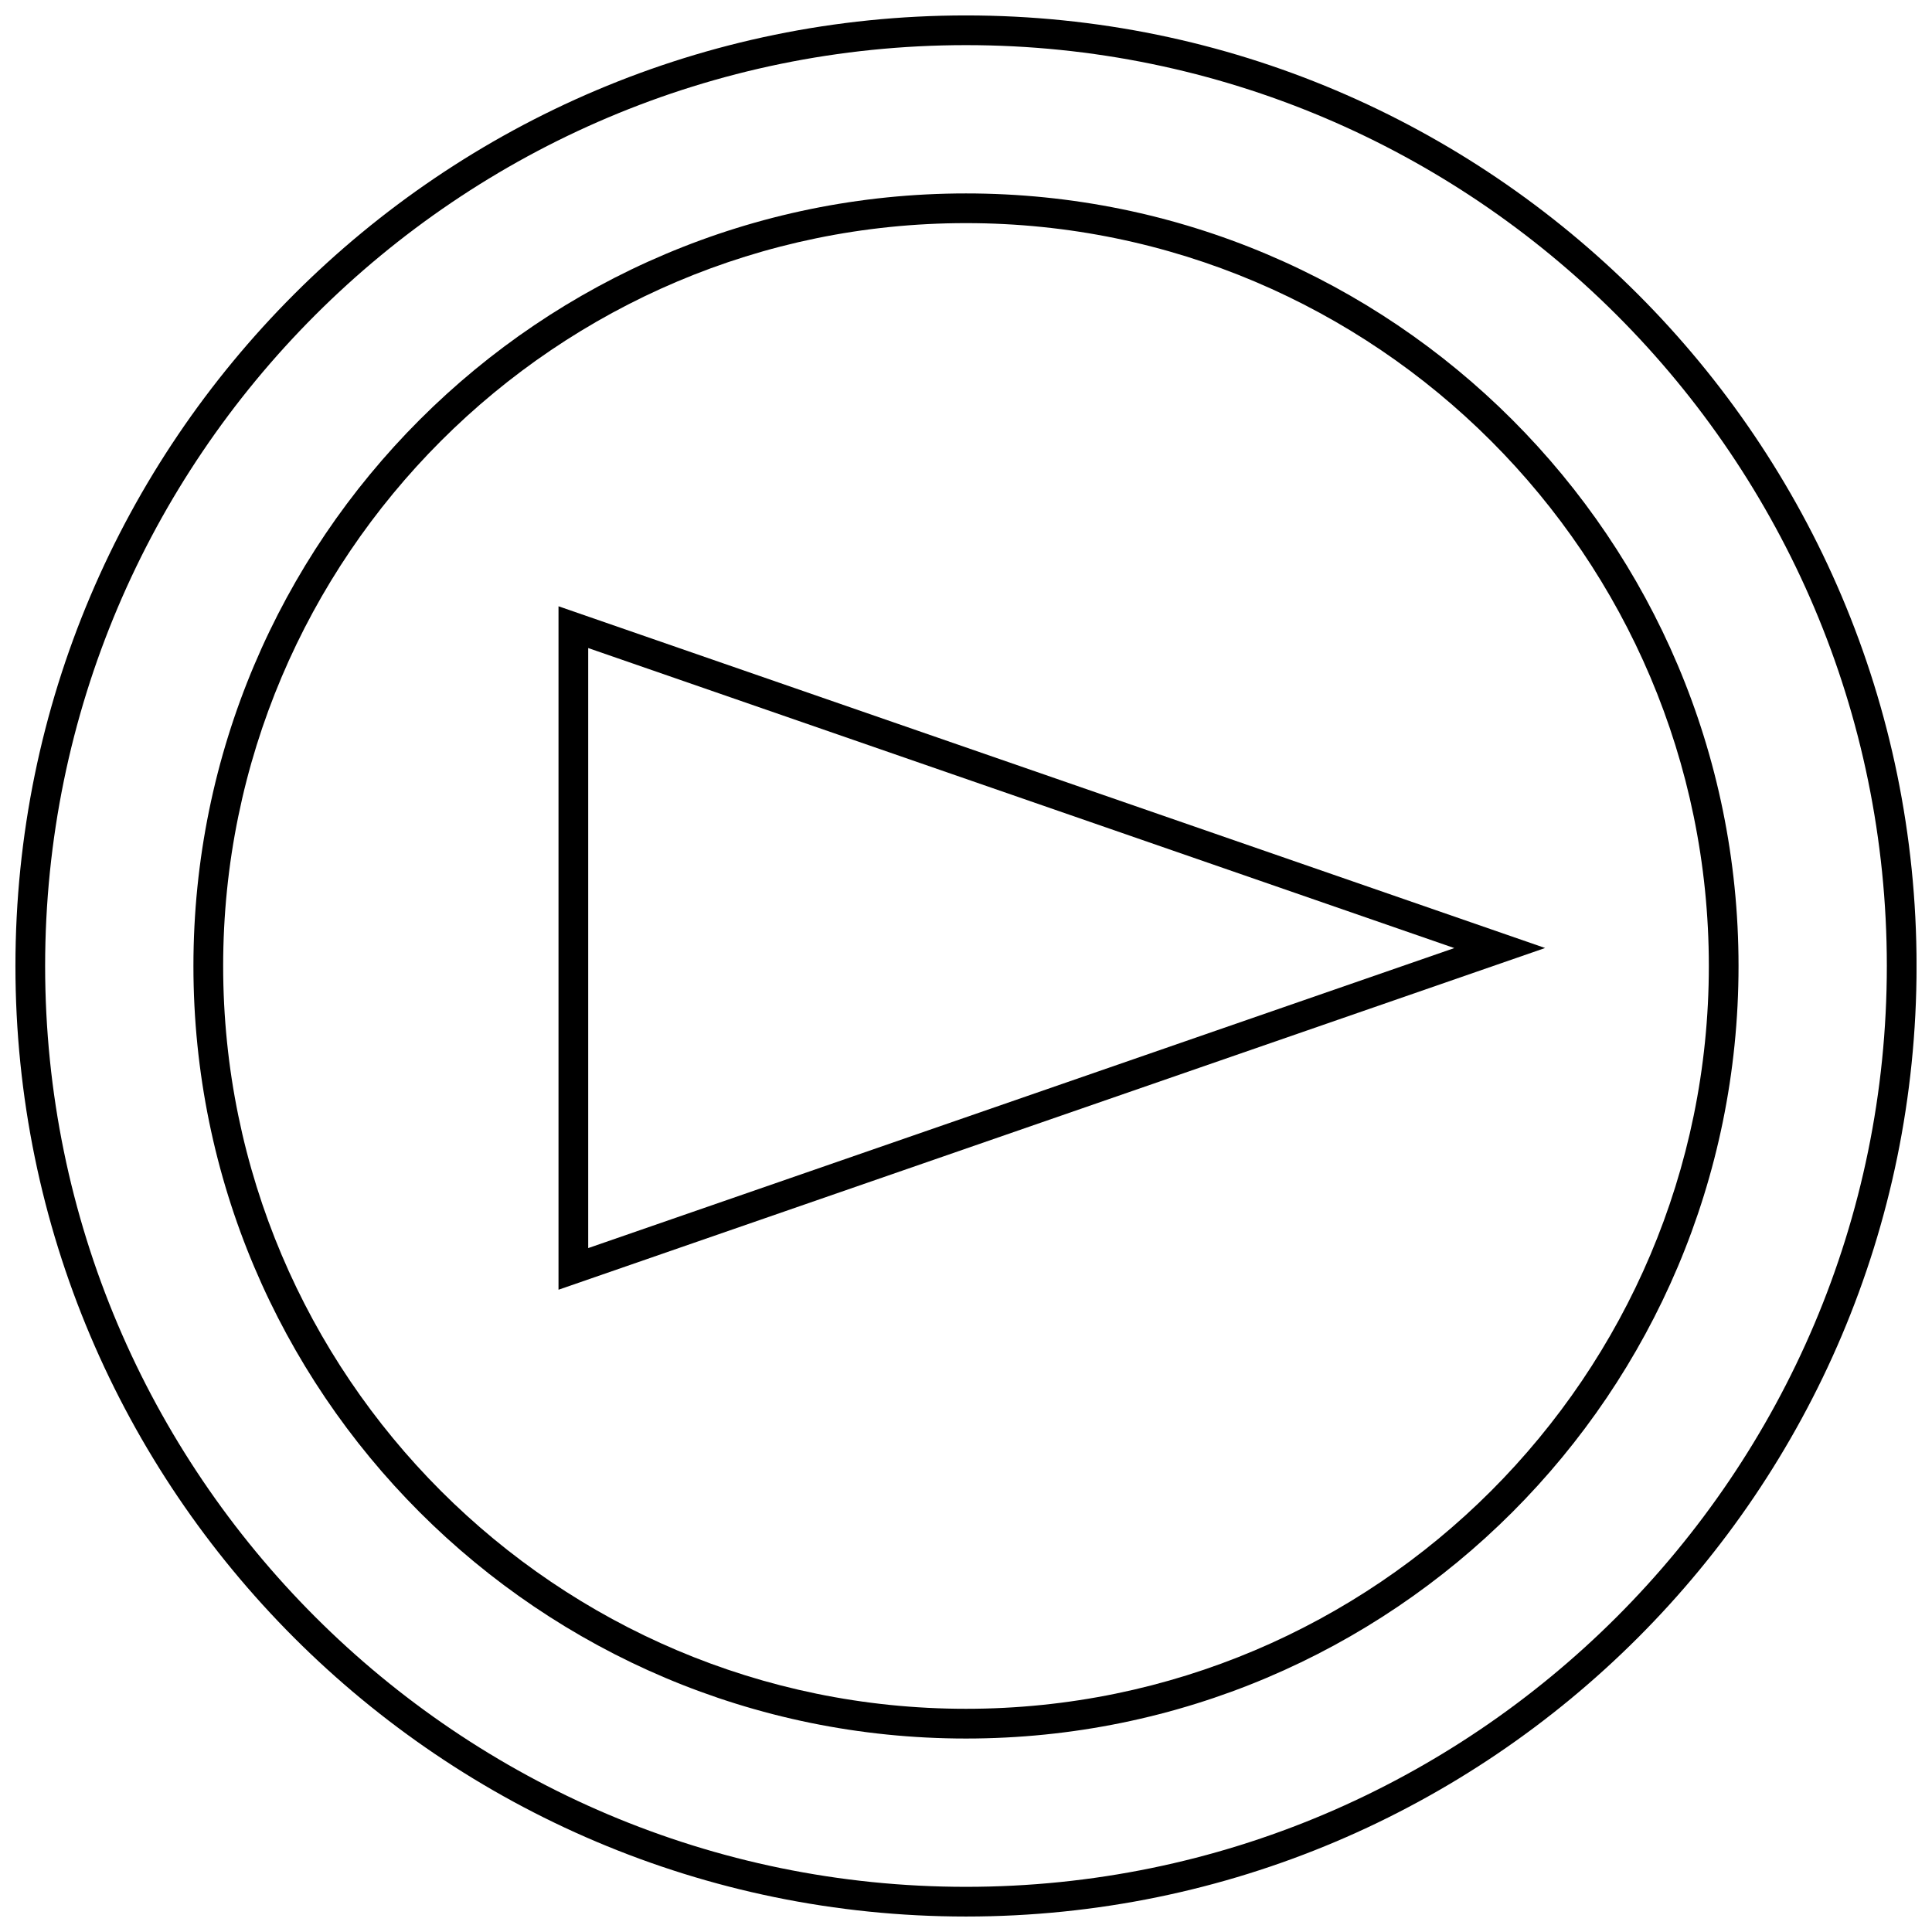
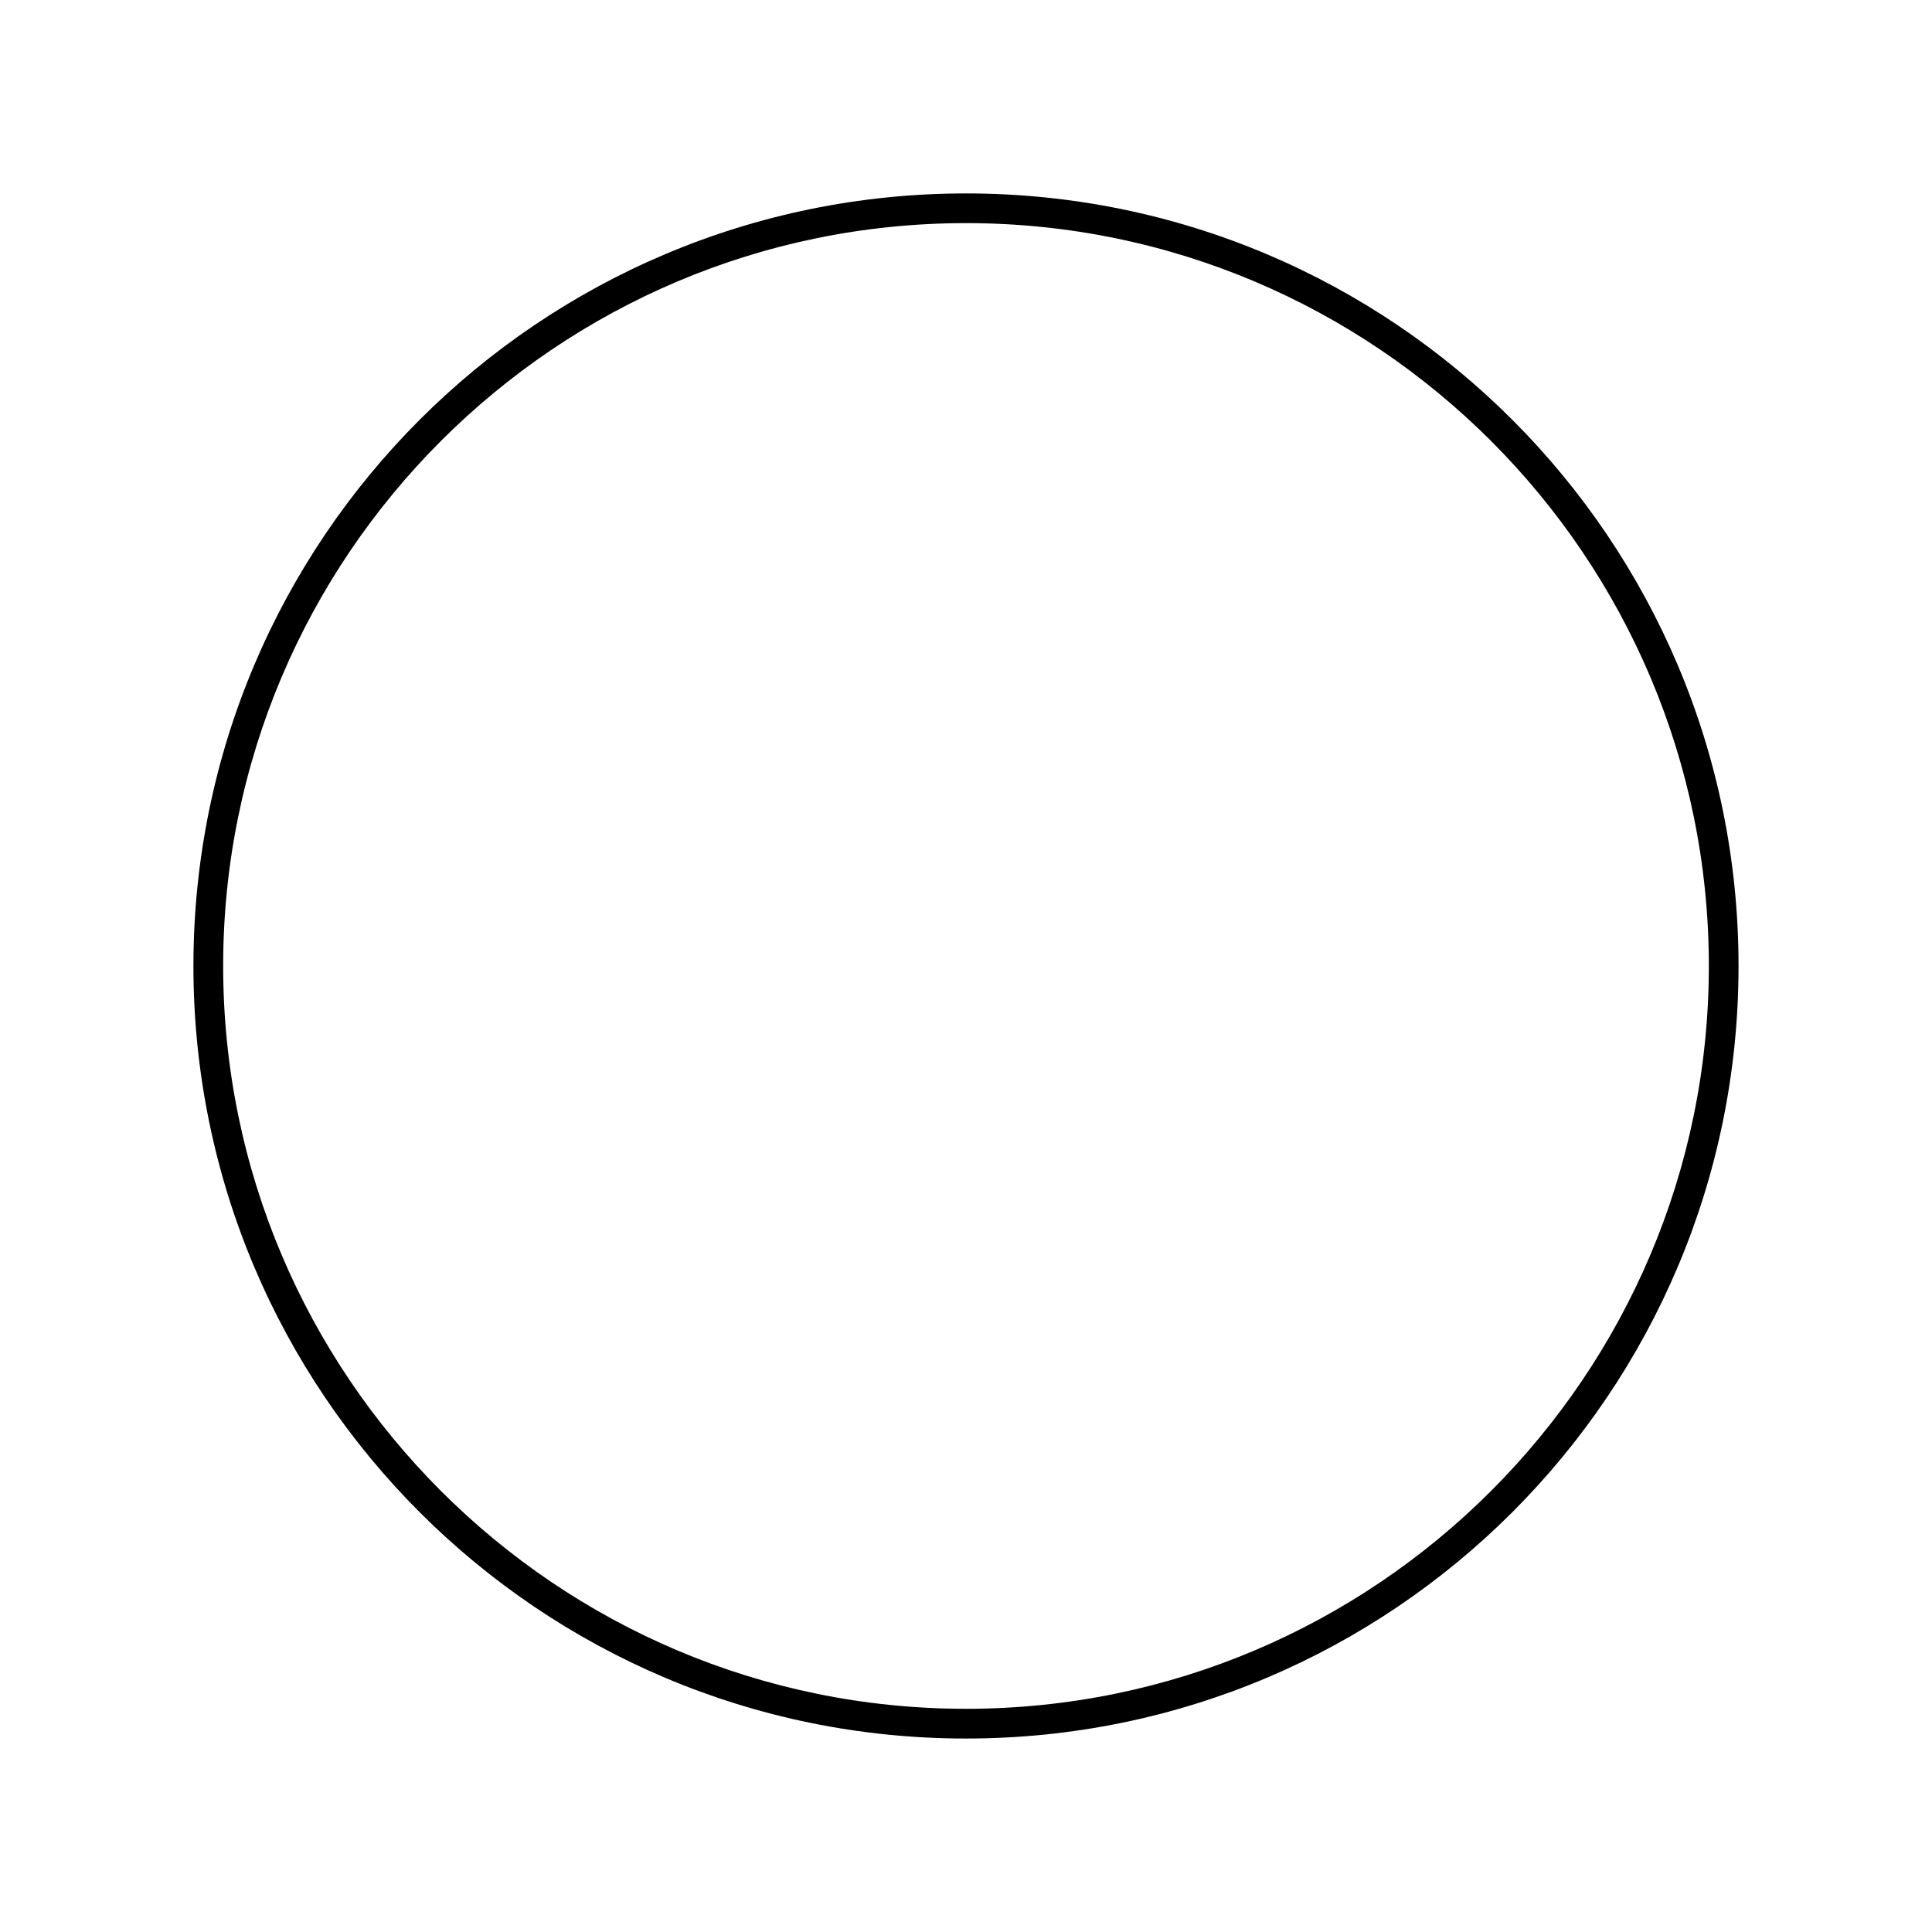
<svg xmlns="http://www.w3.org/2000/svg" width="800px" height="800px" version="1.1" viewBox="144 144 512 512">
  <defs>
    <clipPath id="a">
-       <path d="m148.09 148.09h503.81v503.81h-503.81z" />
-     </clipPath>
+       </clipPath>
  </defs>
  <g clip-path="url(#a)">
    <path d="m400 651.9c138.89 0 251.91-113.01 251.91-251.91-0.004-138.89-113.02-251.9-251.91-251.9-138.89 0-251.91 113.01-251.91 251.91 0 138.89 113.01 251.9 251.91 251.9zm0-495.94c134.56 0 244.03 109.47 244.03 244.03 0 134.57-109.47 244.04-244.03 244.04-134.57 0-244.04-109.47-244.04-244.03 0-134.57 109.47-244.04 244.04-244.04z" />
  </g>
  <path d="m400 604.73c113.07 0 204.73-91.66 204.73-204.73s-91.664-204.74-204.73-204.74c-113.07 0-204.74 91.664-204.74 204.74 0 113.07 91.664 204.73 204.74 204.73zm0-401.6c108.55 0 196.86 88.309 196.86 196.86s-88.309 196.86-196.86 196.86c-108.56 0-196.86-88.309-196.86-196.86 0-108.56 88.305-196.86 196.86-196.86z" />
-   <path d="m292.01 304.67v181.12l261.46-90.559zm7.871 11.07 229.53 79.508-229.53 79.508z" />
</svg>